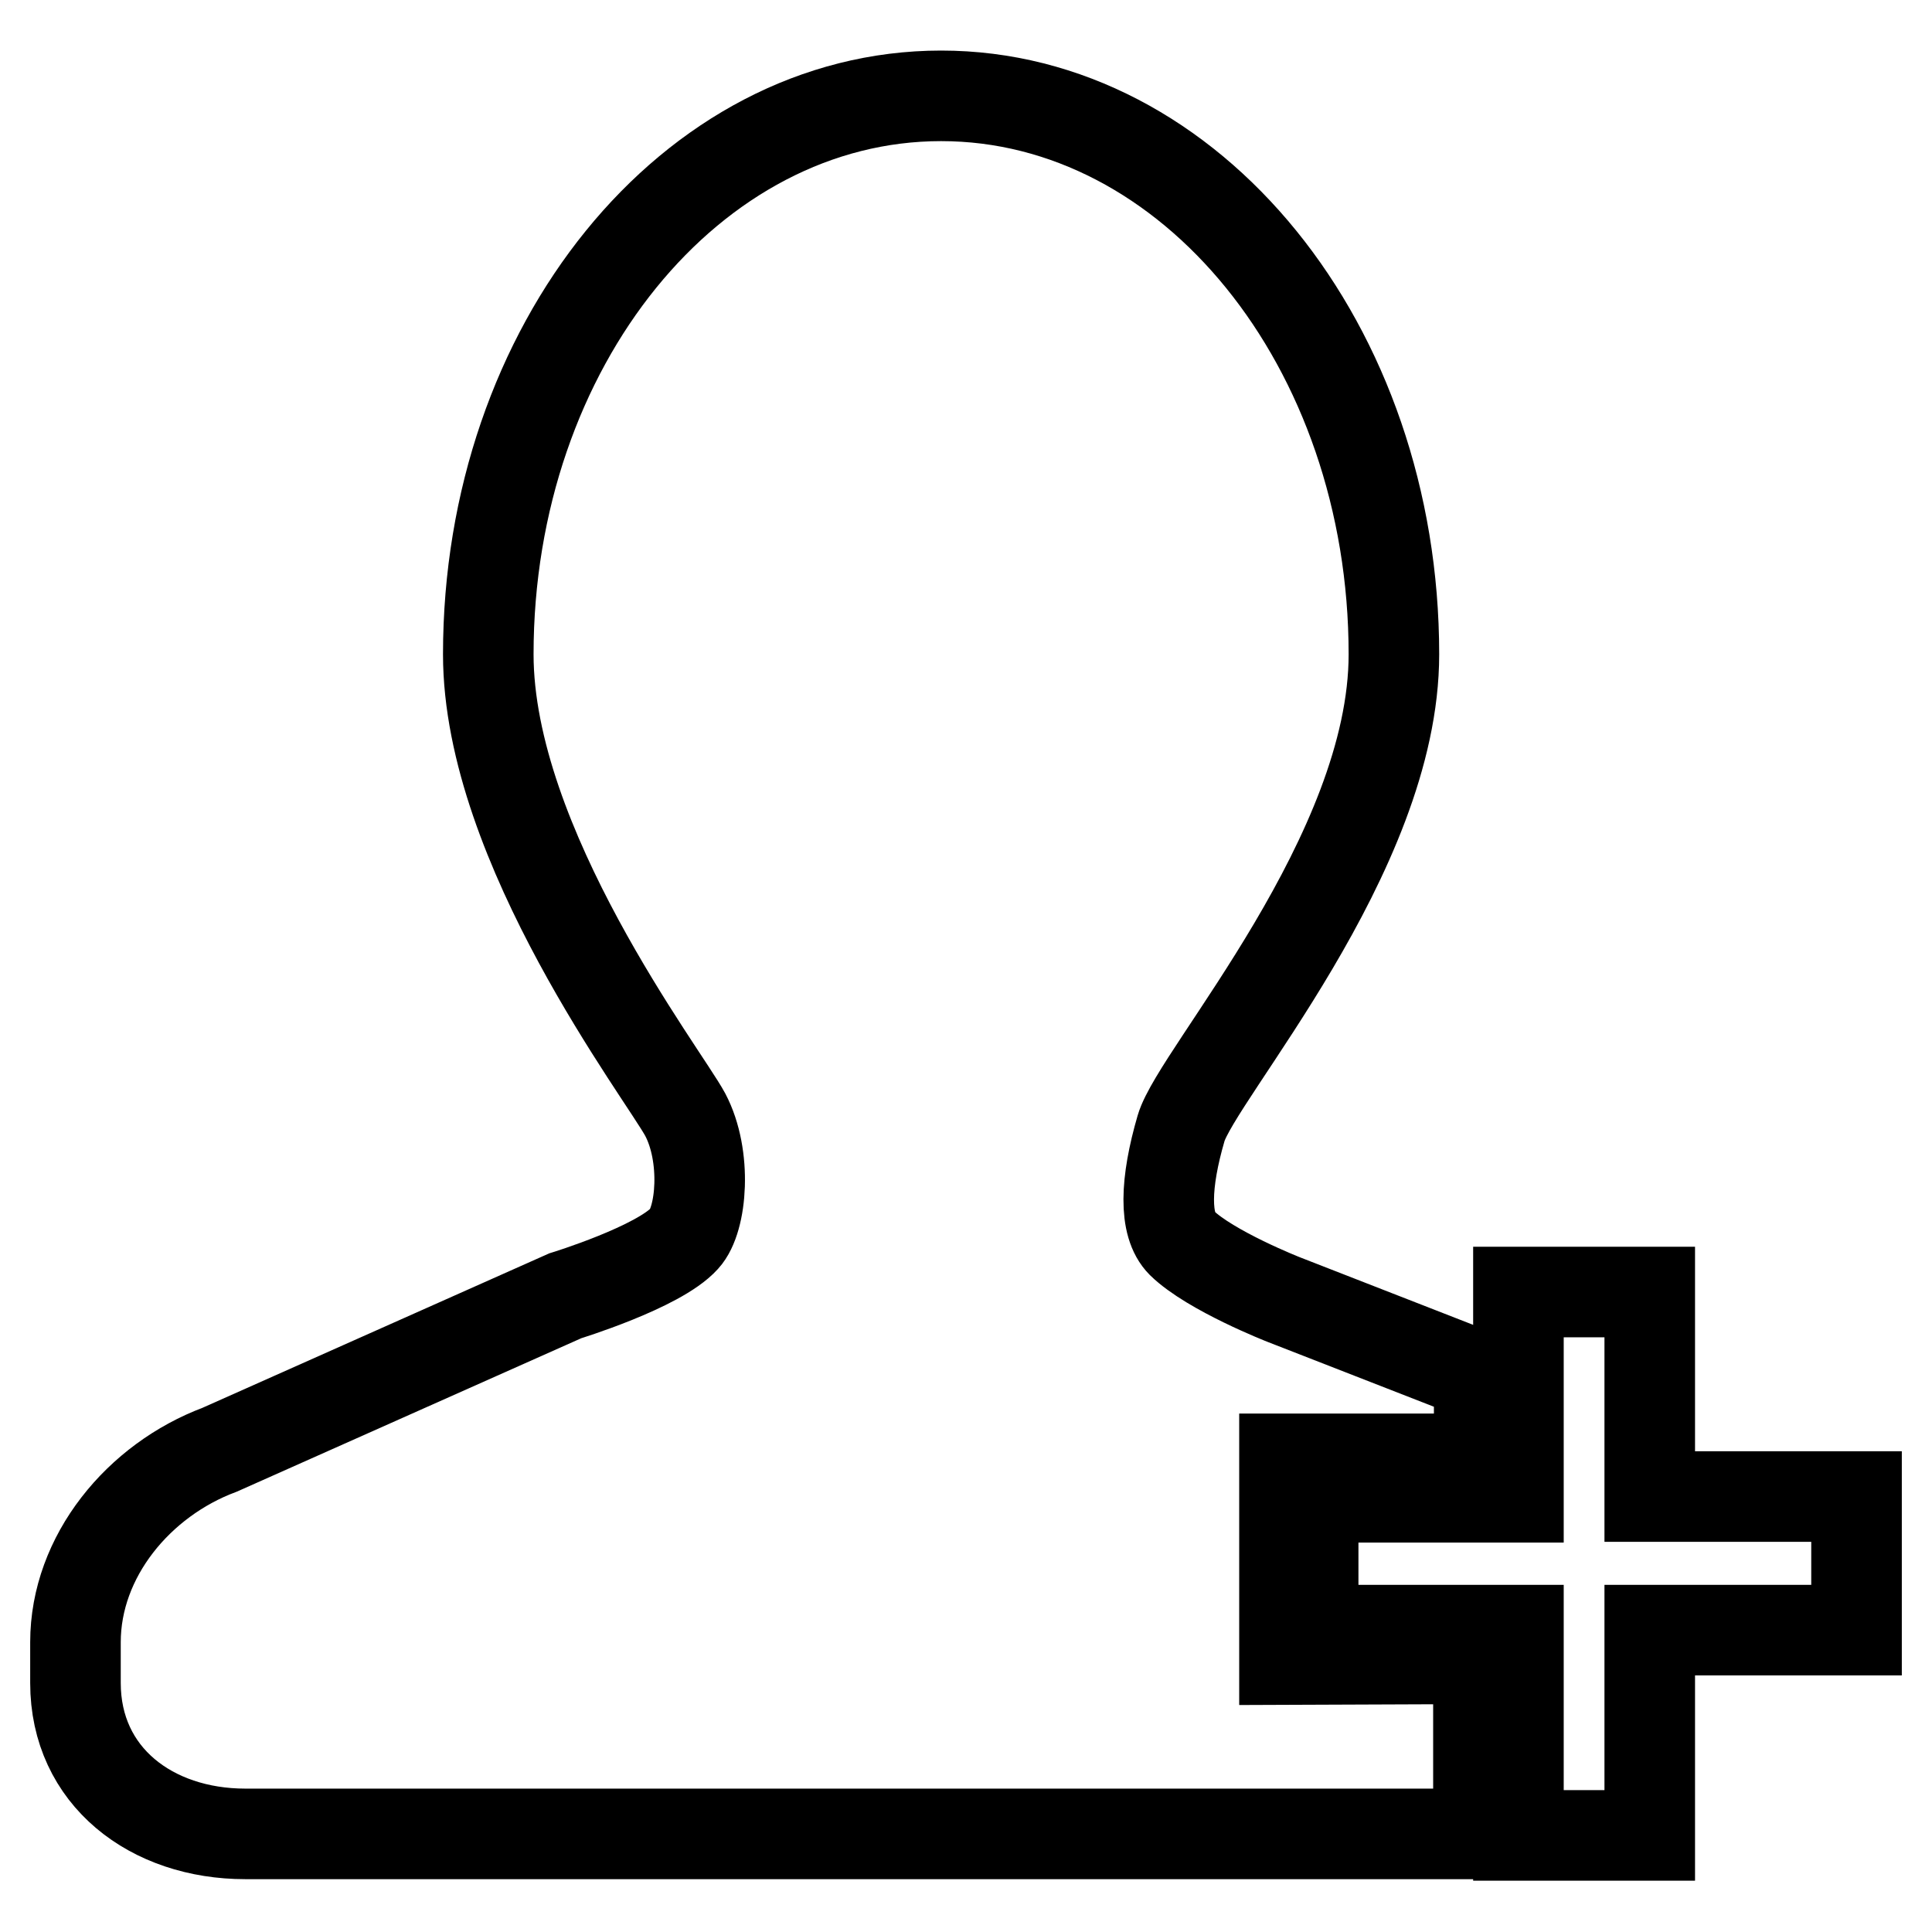
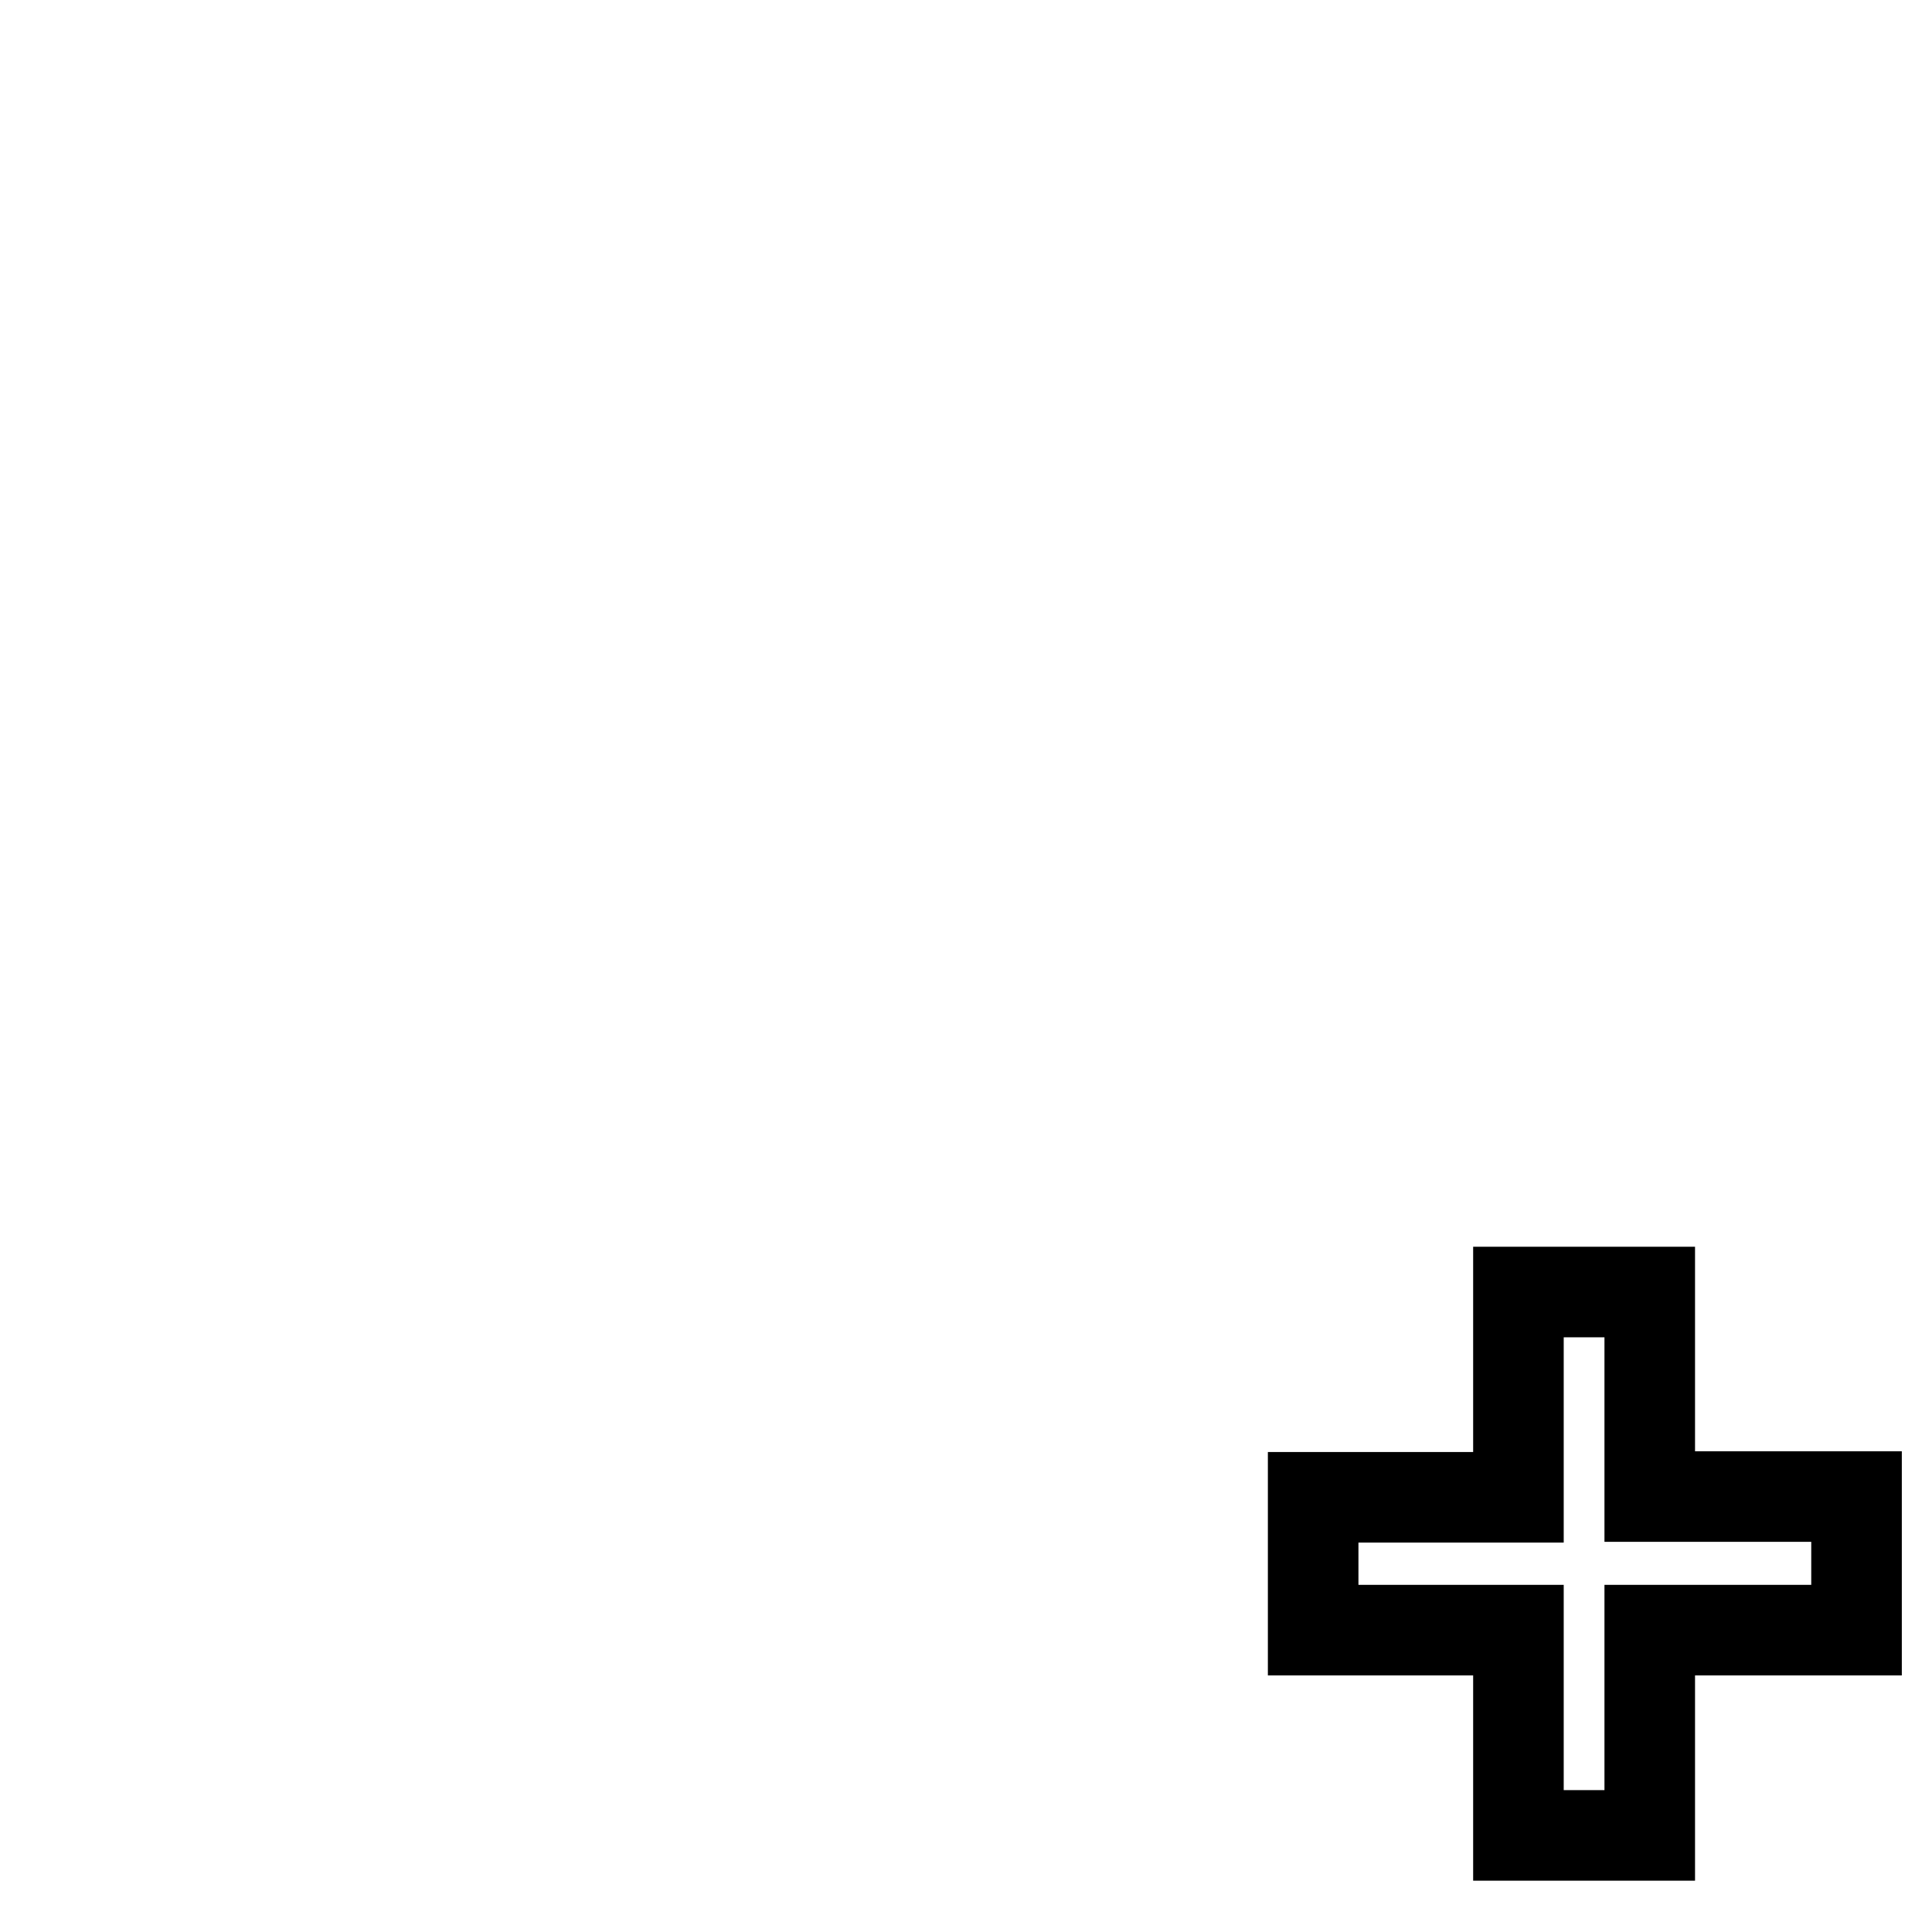
<svg xmlns="http://www.w3.org/2000/svg" version="1.1" x="0px" y="0px" viewBox="0 0 256 256" enable-background="new 0 0 256 256" xml:space="preserve">
  <g>
    <g>
      <path stroke-width="12" fill-opacity="0" stroke="#000000" d="M218.6,198.4v-27.2h-17.4v27.2H174V216h27.2v27.2h17.4V216H246v-17.7H218.6z" />
-       <path stroke-width="12" fill-opacity="0" stroke="#000000" d="M170.2,219.9v-26.6H196v-11l-25.9-10.1c0,0-9.7-3.8-13.5-7.5c-2.4-2.4-2.2-8-0.1-15.2c2.1-7.2,28.2-36.3,28.2-62.8c0-40.9-26.9-74-60-74c-33.1,0-60,33.1-60,74c0,25.4,23.2,55.6,26.1,61c2.9,5.5,2.2,13.9-0.1,16.4c-3.4,3.8-15.8,7.6-15.8,7.6l-45.8,20.4C18.4,196.1,10,206.2,10,217.6v5.4c0,12.4,10.1,20,22.5,20h76.8h26.3h60.3v-23.2L170.2,219.9L170.2,219.9z" />
    </g>
  </g>
</svg>